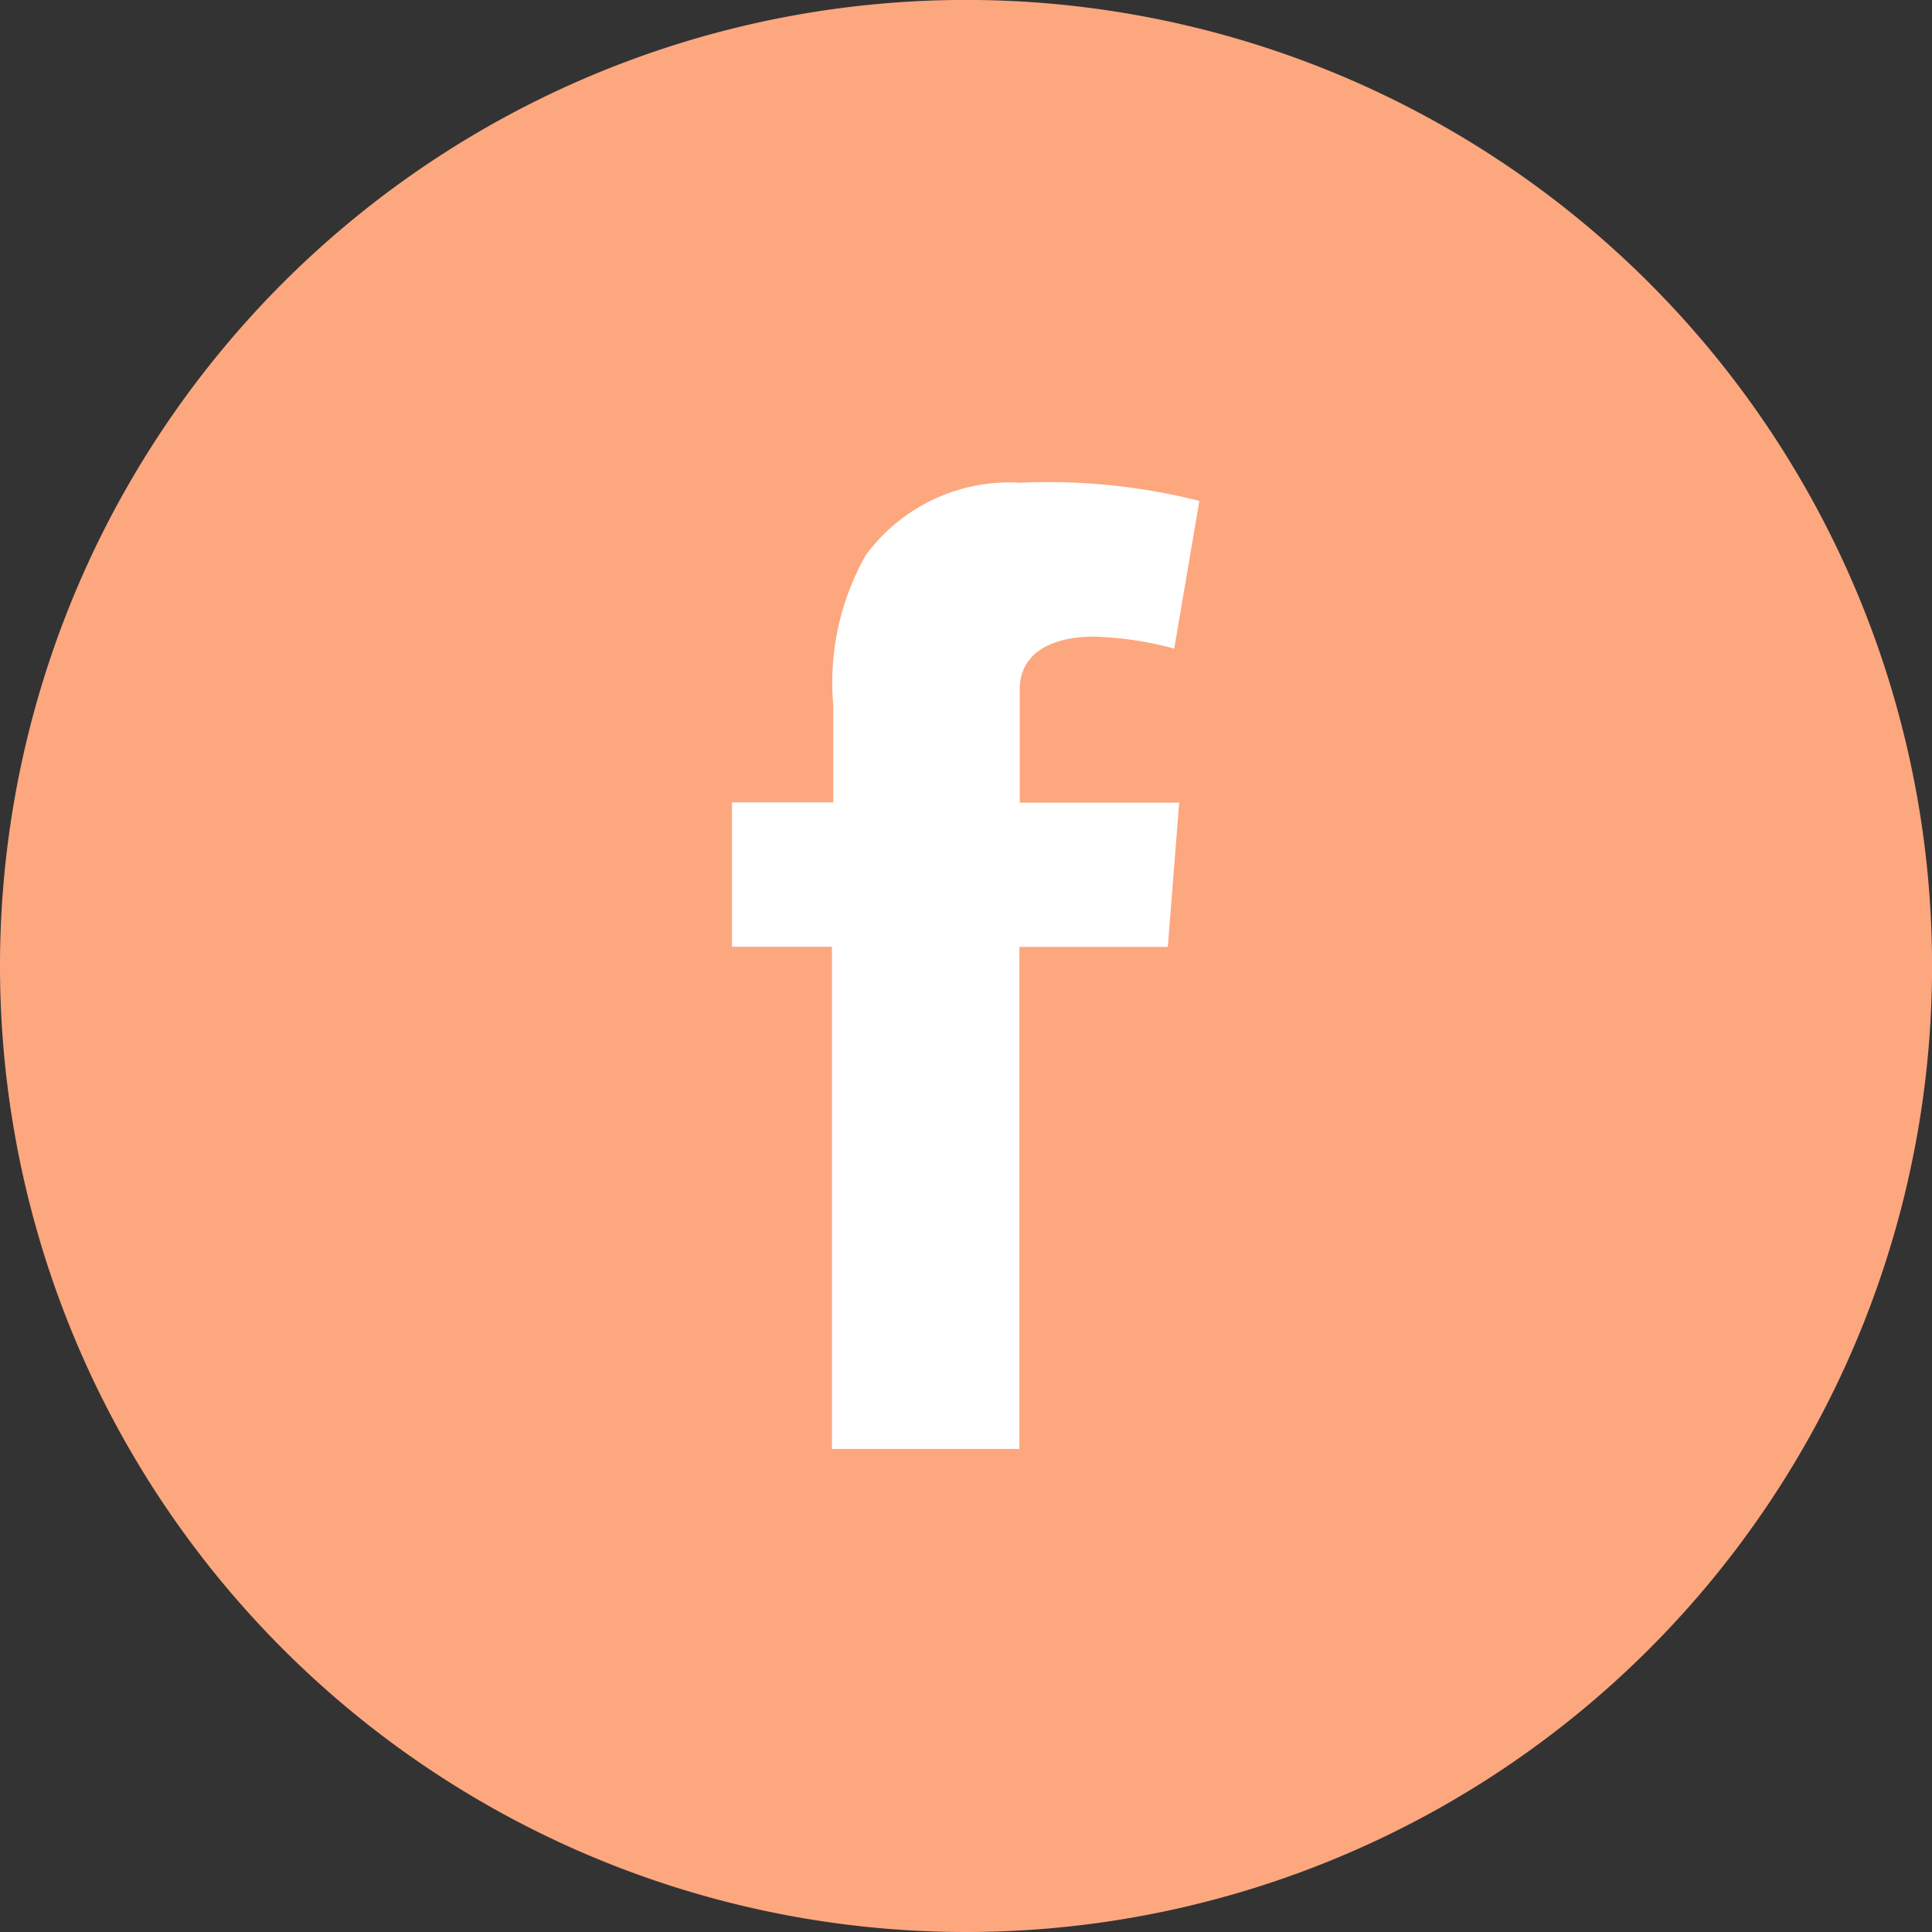
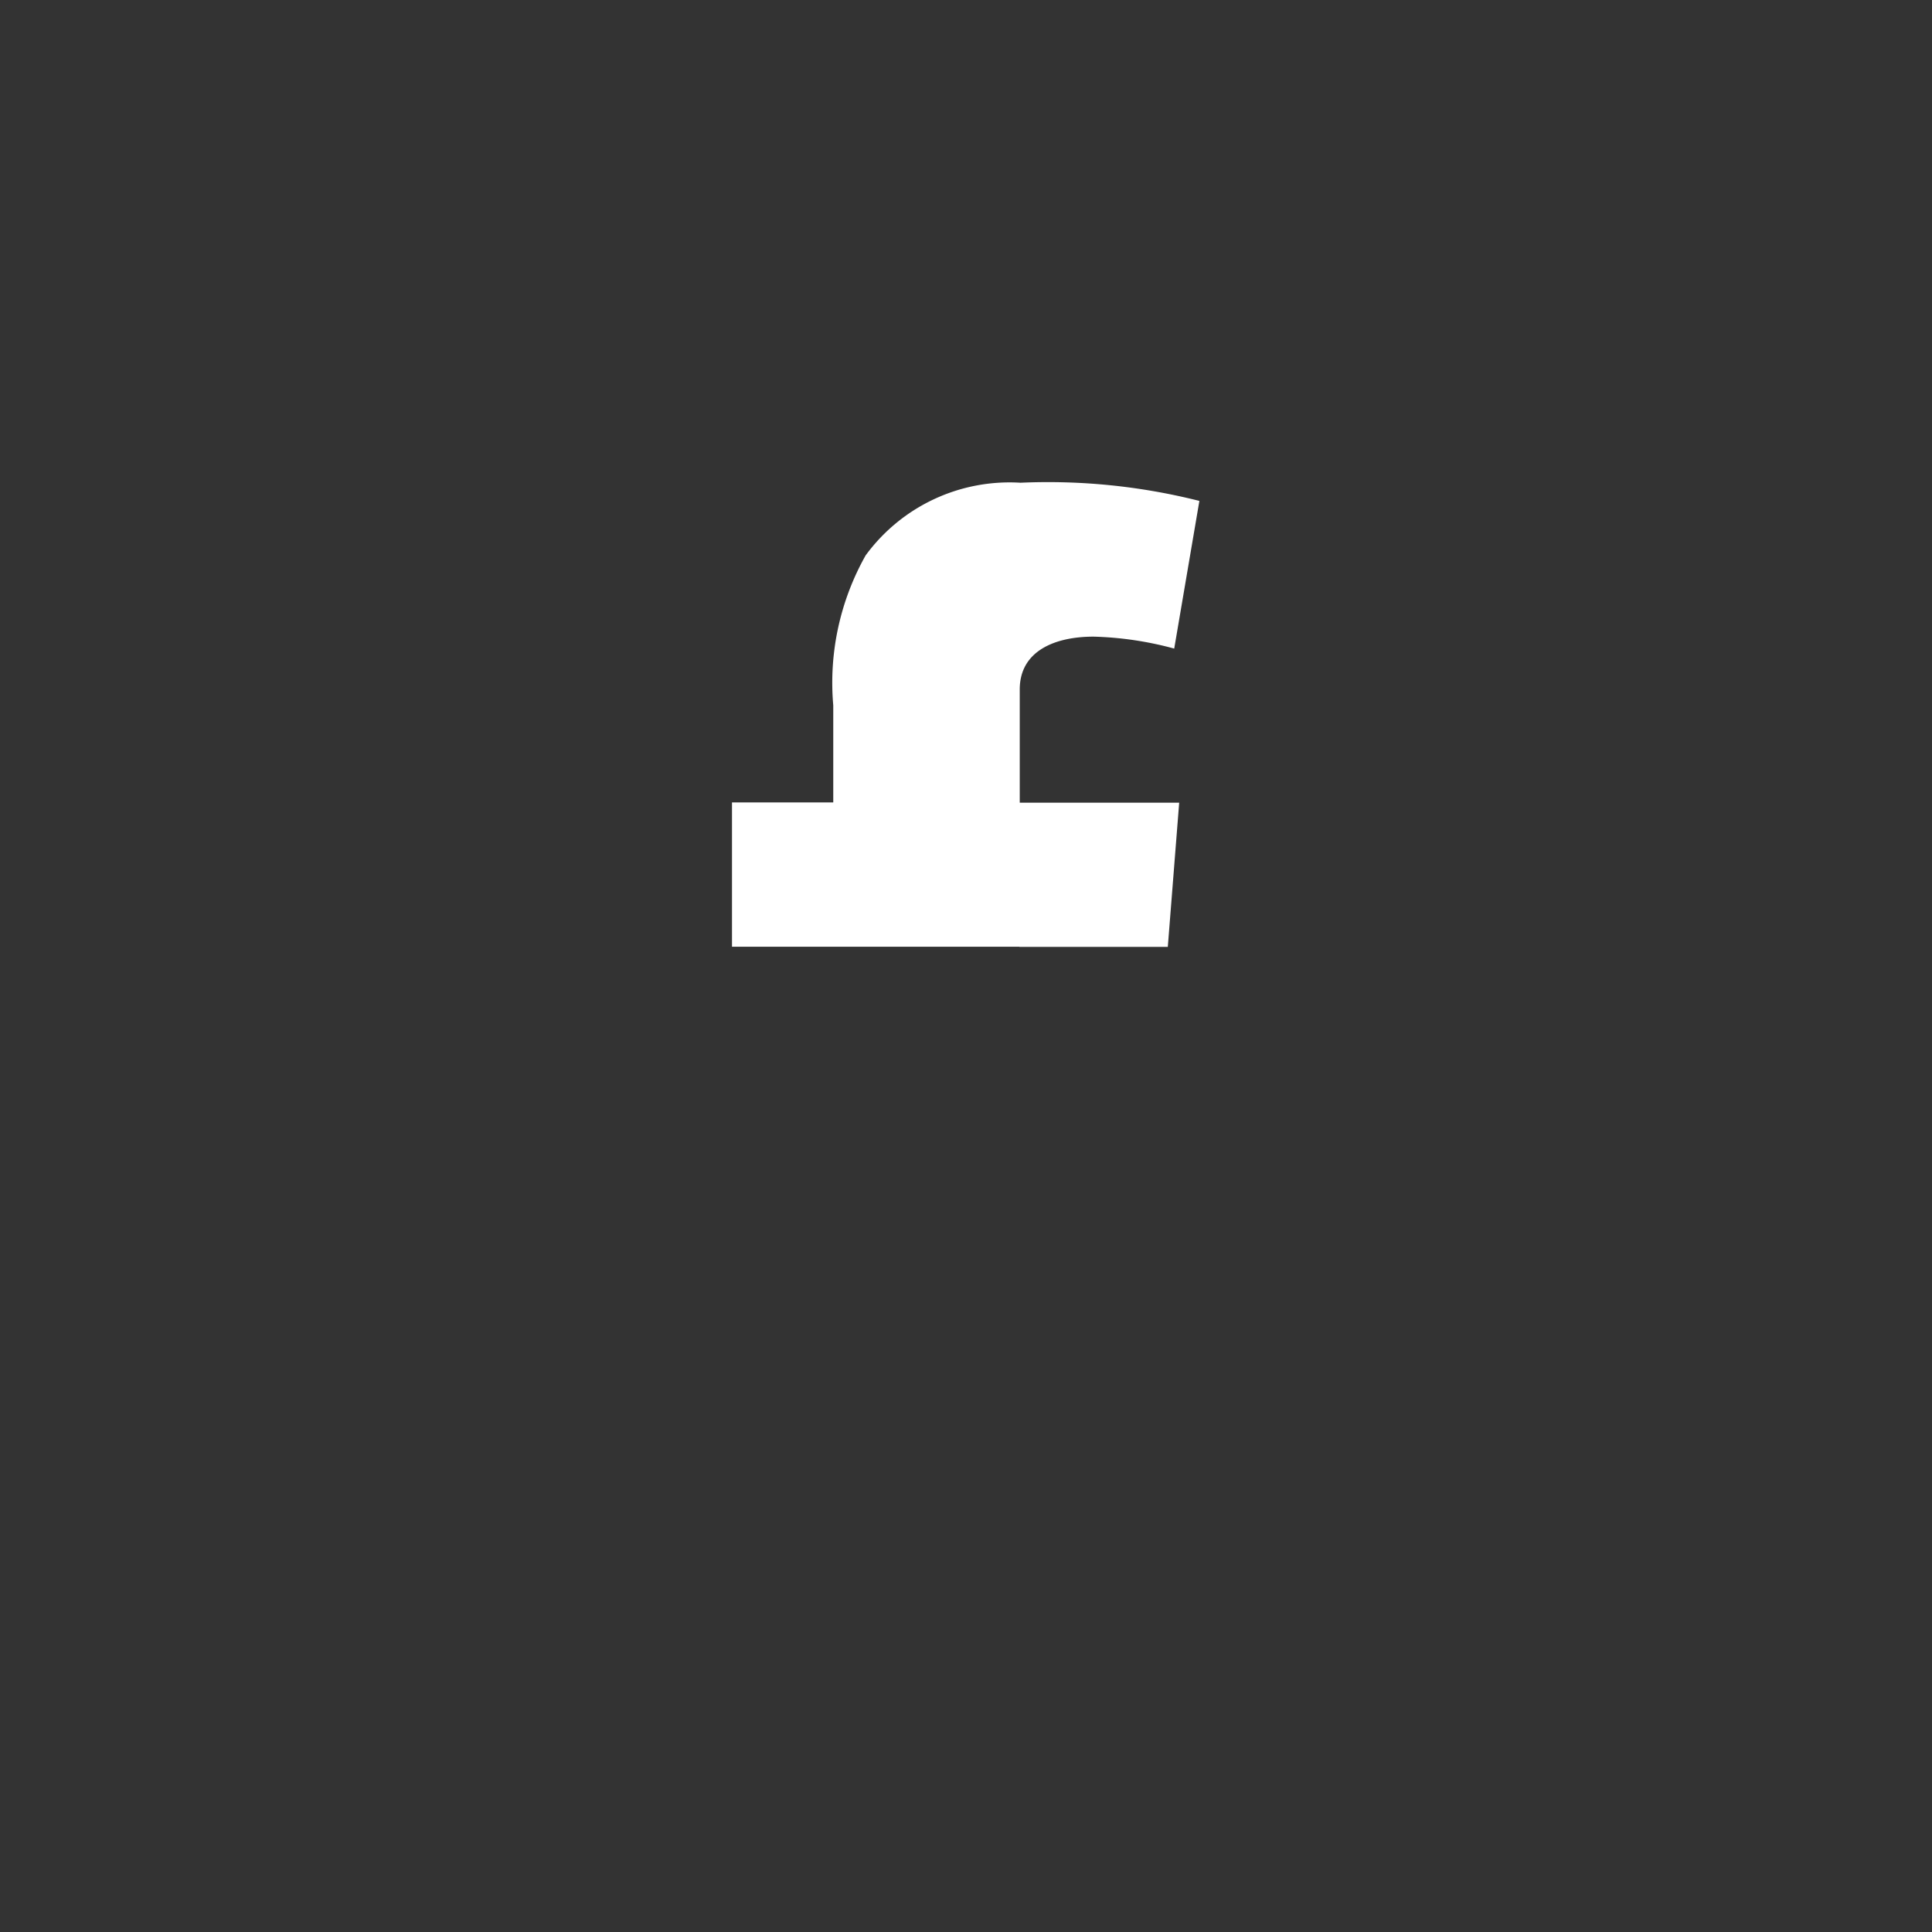
<svg xmlns="http://www.w3.org/2000/svg" width="30.717" height="30.717" viewBox="0 0 30.717 30.717">
  <rect x="0" y="0" width="30.717" height="30.717" fill="#333333" stroke="none" />
  <defs>
    <style>.a{fill:#fda77f;}.b{fill:#fff;}</style>
  </defs>
  <g transform="translate(-593.878 -5962.465)">
-     <path class="a" d="M15.359,30.717A15.359,15.359,0,1,0,0,15.359,15.358,15.358,0,0,0,15.359,30.717" transform="translate(593.878 5962.465)" />
-     <path class="b" d="M12.908,13.583H14.5V12.039a4.126,4.126,0,0,1,.515-2.384A2.836,2.836,0,0,1,17.477,8.5a9.833,9.833,0,0,1,2.844.289l-.4,2.348a5.384,5.384,0,0,0-1.282-.19c-.614,0-1.174.226-1.174.84v1.8H20l-.181,2.293H17.459v7.982h-2.98V15.877H12.89V13.583Z" transform="translate(592.626 5961.64)" />
+     <path class="b" d="M12.908,13.583H14.5V12.039a4.126,4.126,0,0,1,.515-2.384A2.836,2.836,0,0,1,17.477,8.5a9.833,9.833,0,0,1,2.844.289l-.4,2.348a5.384,5.384,0,0,0-1.282-.19c-.614,0-1.174.226-1.174.84v1.8H20l-.181,2.293H17.459v7.982V15.877H12.89V13.583Z" transform="translate(592.626 5961.64)" />
  </g>
</svg>